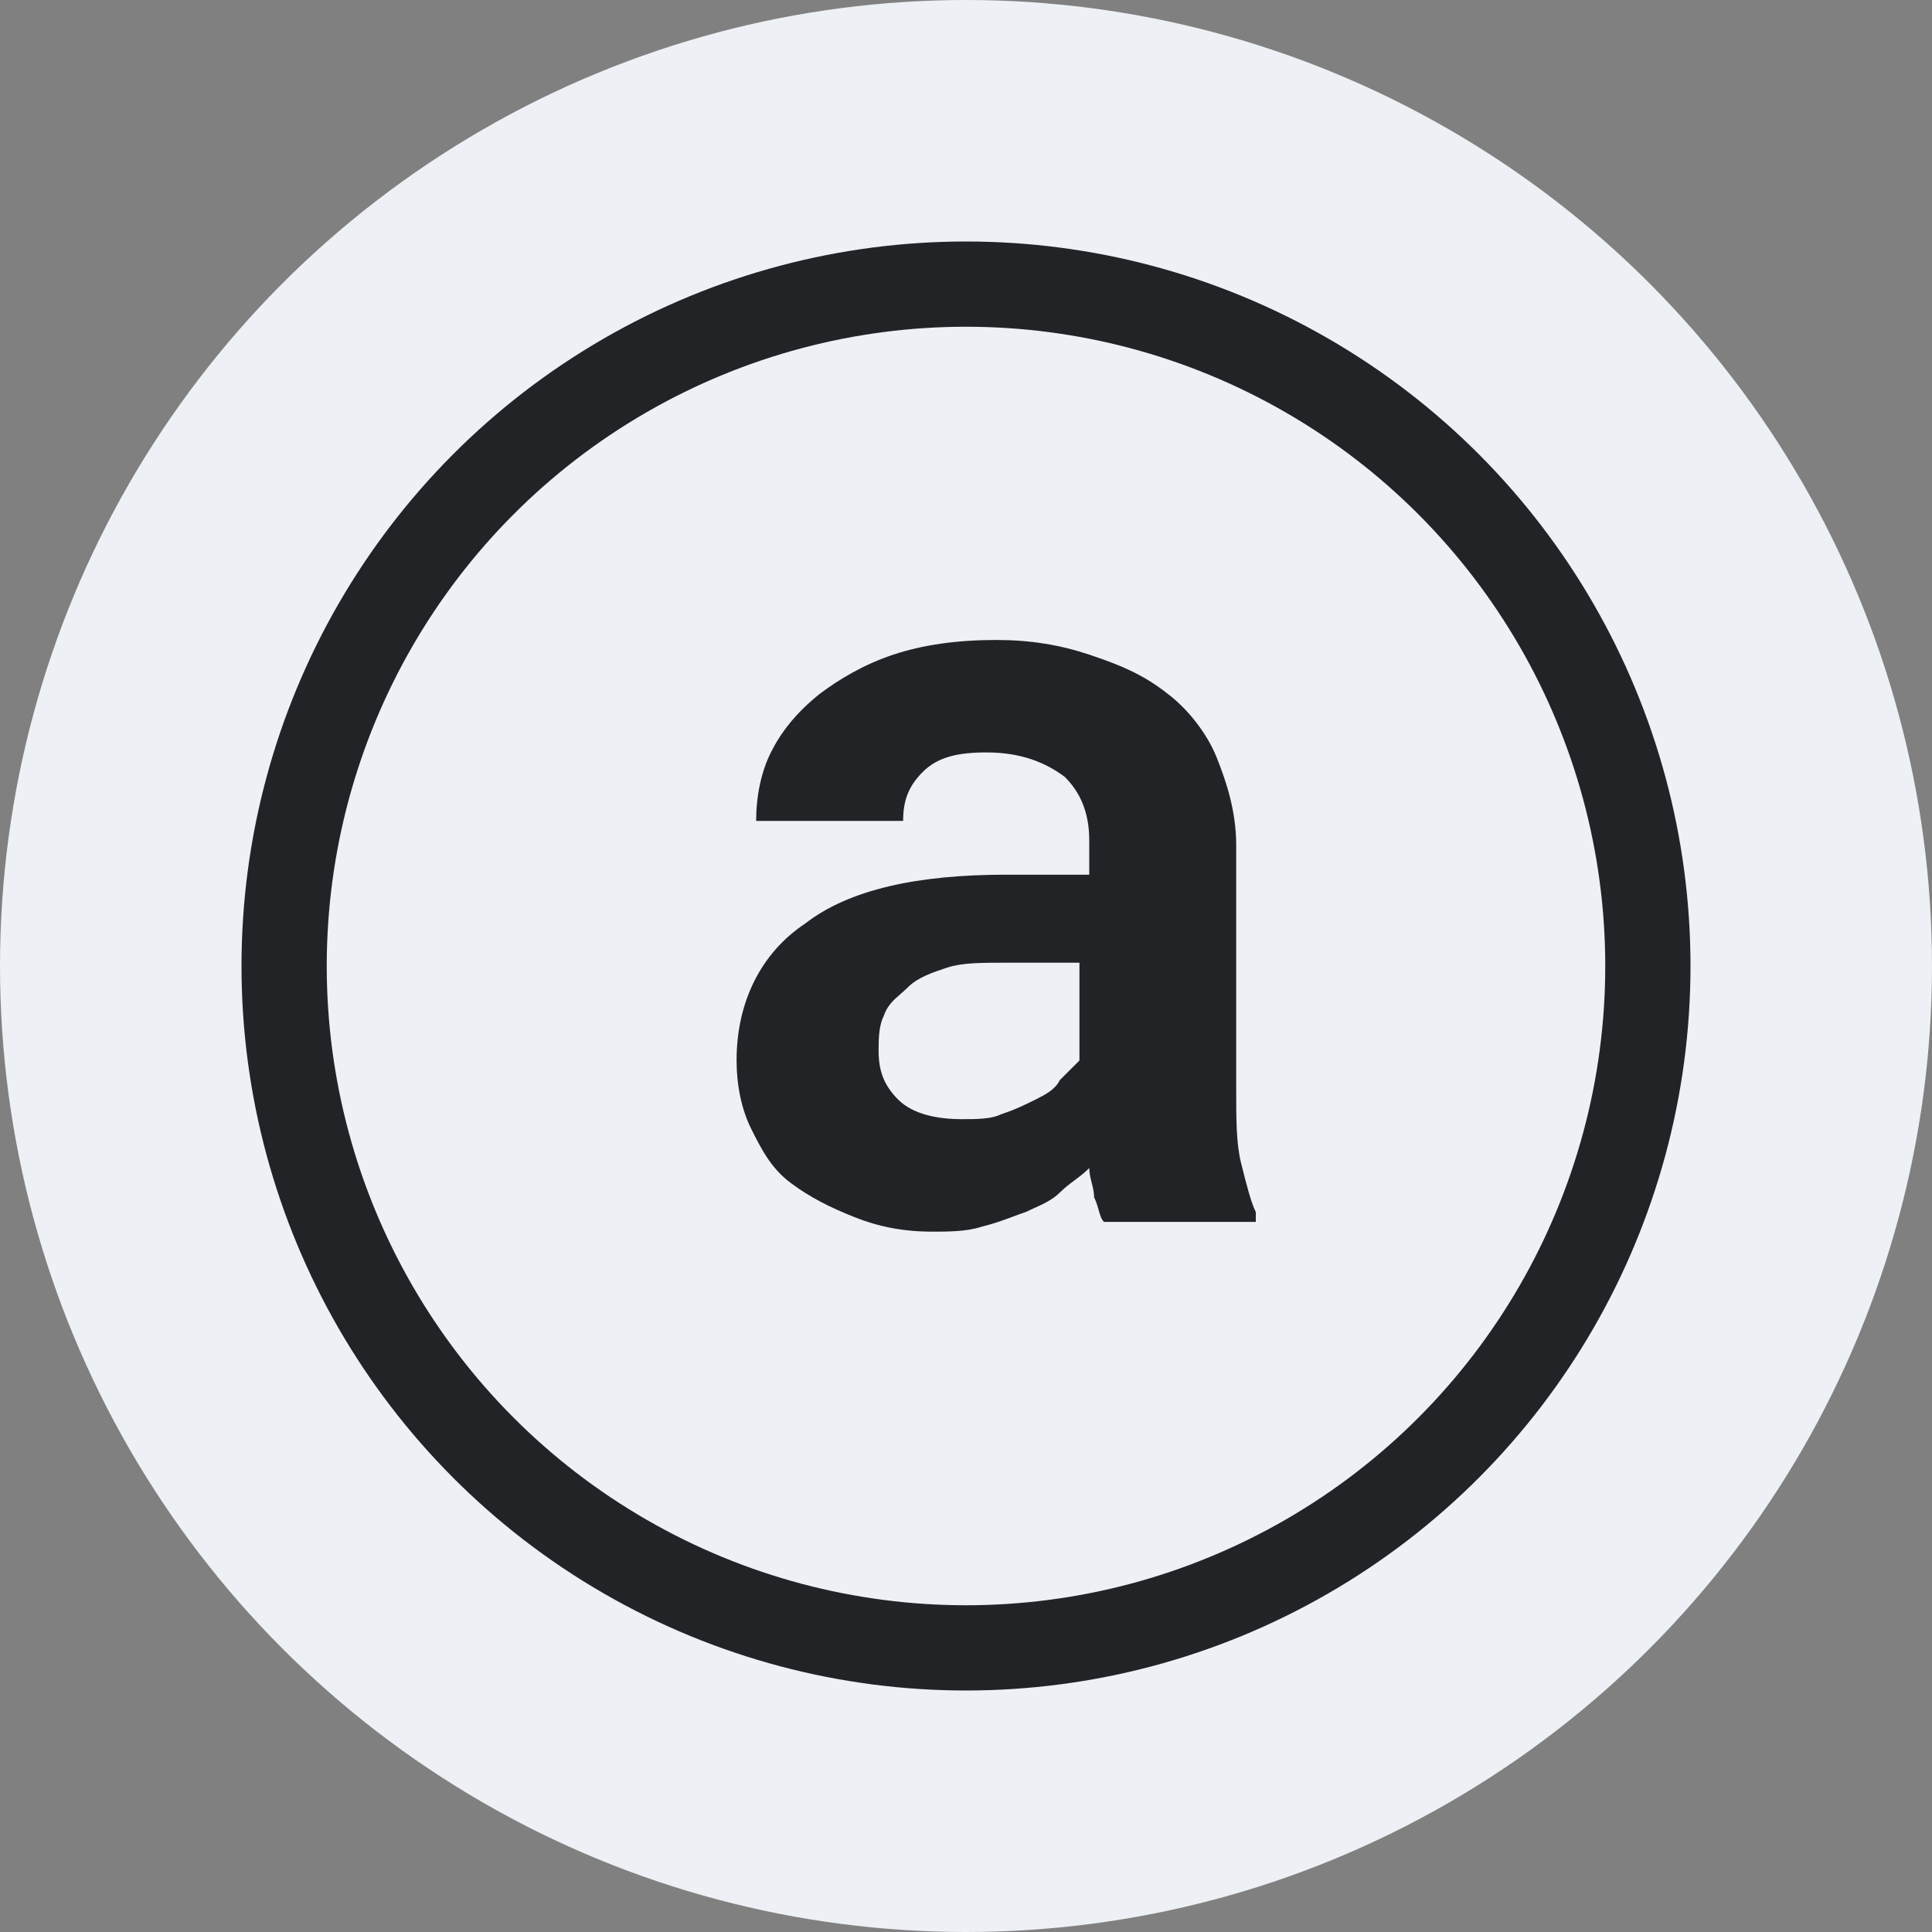
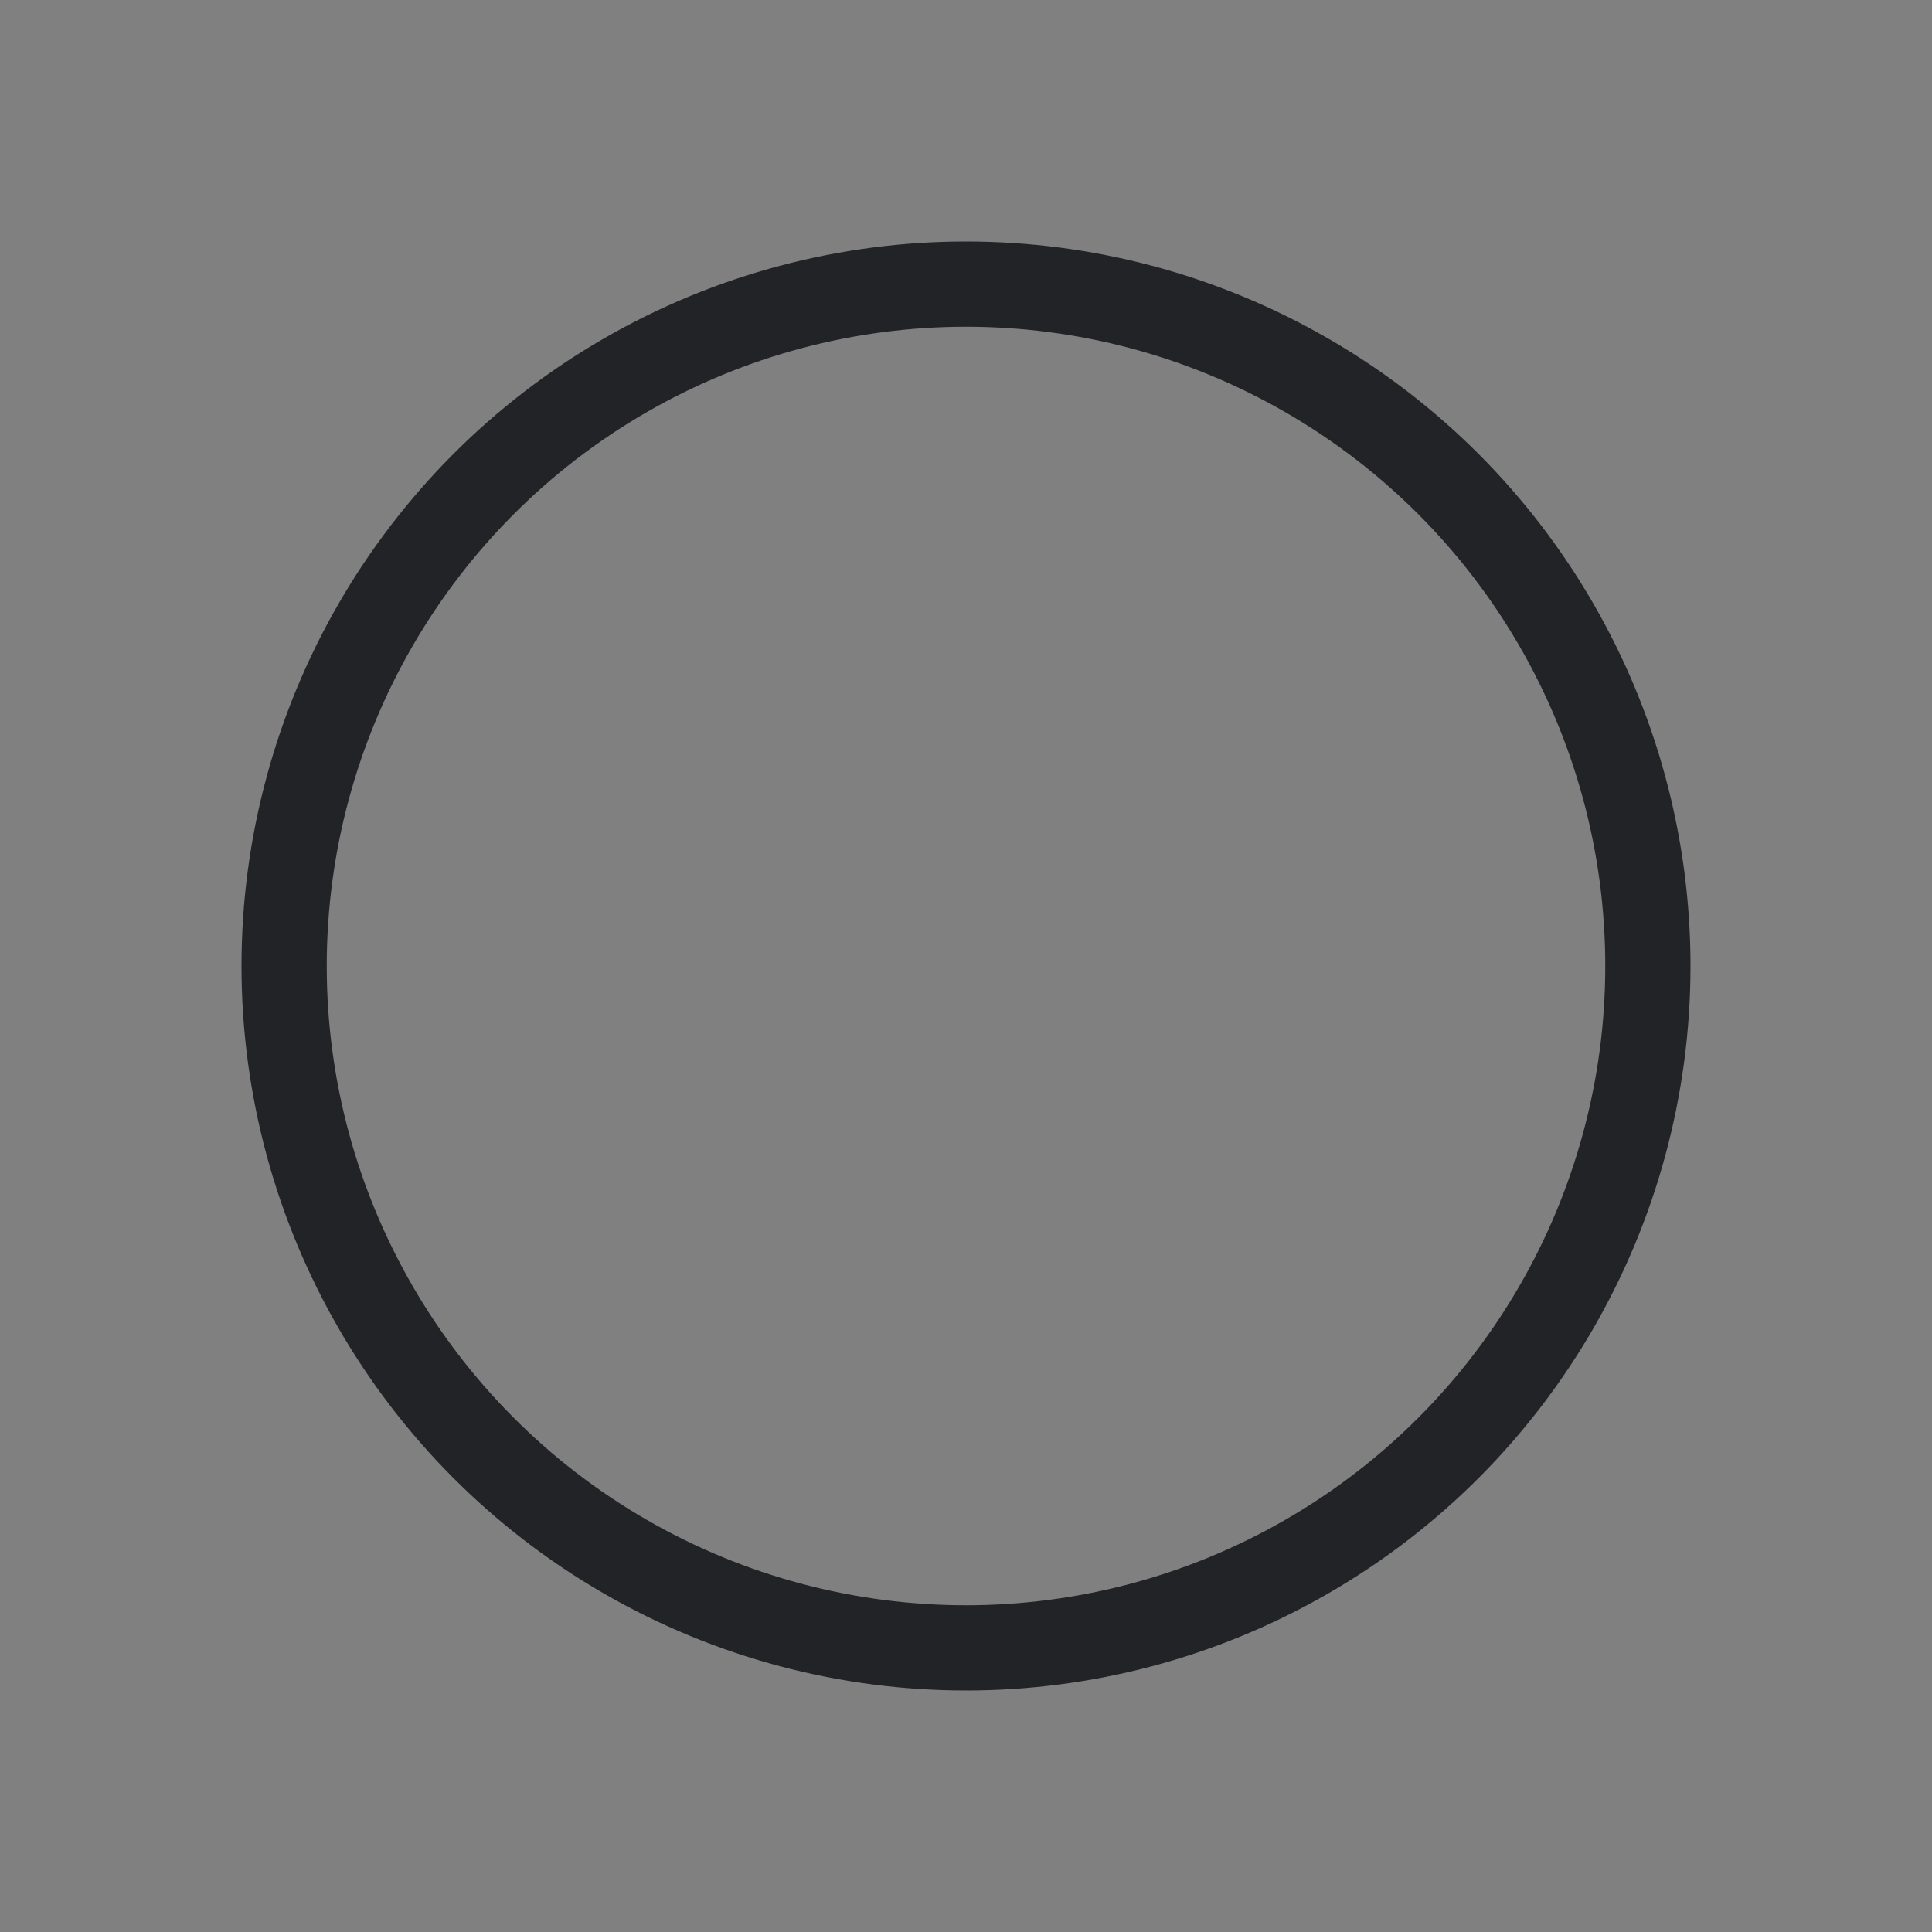
<svg xmlns="http://www.w3.org/2000/svg" width="68" height="68" viewBox="0 0 68 68" fill="none">
  <rect x="0" y="0" width="68" height="68" fill="#808080" stroke="none" />
-   <circle cx="34" cy="34" r="34" fill="#EDF0F4" />
  <circle cx="34" cy="34" r="24" stroke="#222326" stroke-width="3" />
-   <path fill-rule="evenodd" clip-rule="evenodd" d="M38.667 42.583C38.716 42.758 38.758 42.909 38.855 43.006H44.2V42.661C44.027 42.317 43.855 41.629 43.683 40.94L43.683 40.94C43.51 40.252 43.51 39.391 43.51 38.359V29.753C43.51 28.549 43.165 27.516 42.821 26.655C42.476 25.795 41.786 24.934 41.096 24.418C40.234 23.73 39.372 23.385 38.338 23.041C37.304 22.697 36.269 22.525 35.062 22.525C33.683 22.525 32.476 22.697 31.442 23.041C30.407 23.385 29.545 23.902 28.856 24.418C27.994 25.107 27.477 25.795 27.132 26.483C26.787 27.172 26.614 28.032 26.614 28.893H31.787C31.787 28.204 31.959 27.688 32.476 27.172C32.993 26.655 33.683 26.483 34.718 26.483C35.924 26.483 36.786 26.828 37.476 27.344C37.993 27.86 38.338 28.549 38.338 29.581V30.786H35.407C32.304 30.786 29.89 31.302 28.338 32.507C26.787 33.54 25.925 35.261 25.925 37.326C25.925 38.187 26.097 39.047 26.442 39.736C26.787 40.424 27.132 41.112 27.821 41.629C28.511 42.145 29.201 42.489 30.062 42.834C30.925 43.178 31.787 43.35 32.821 43.35H32.821C33.338 43.35 34.028 43.35 34.545 43.178C35.005 43.063 35.311 42.948 35.618 42.834C35.771 42.776 35.924 42.719 36.097 42.661C36.178 42.621 36.269 42.58 36.365 42.537C36.676 42.398 37.04 42.236 37.304 41.973C37.476 41.801 37.648 41.672 37.821 41.543C37.993 41.414 38.166 41.285 38.338 41.112C38.338 41.285 38.381 41.457 38.424 41.629C38.467 41.801 38.51 41.973 38.51 42.145C38.586 42.296 38.629 42.447 38.667 42.583ZM35.235 39.219C34.89 39.391 34.373 39.391 33.855 39.391C32.993 39.391 32.131 39.219 31.614 38.703C31.097 38.187 30.924 37.67 30.924 36.982C30.924 36.638 30.924 36.121 31.097 35.777C31.225 35.394 31.448 35.201 31.695 34.986C31.781 34.911 31.87 34.834 31.959 34.745C32.304 34.4 32.821 34.228 33.338 34.056C33.855 33.884 34.545 33.884 35.407 33.884H37.993V37.326L37.303 38.015C37.131 38.359 36.786 38.531 36.441 38.703L36.441 38.703C36.097 38.875 35.752 39.047 35.235 39.219Z" fill="#222326" />
</svg>